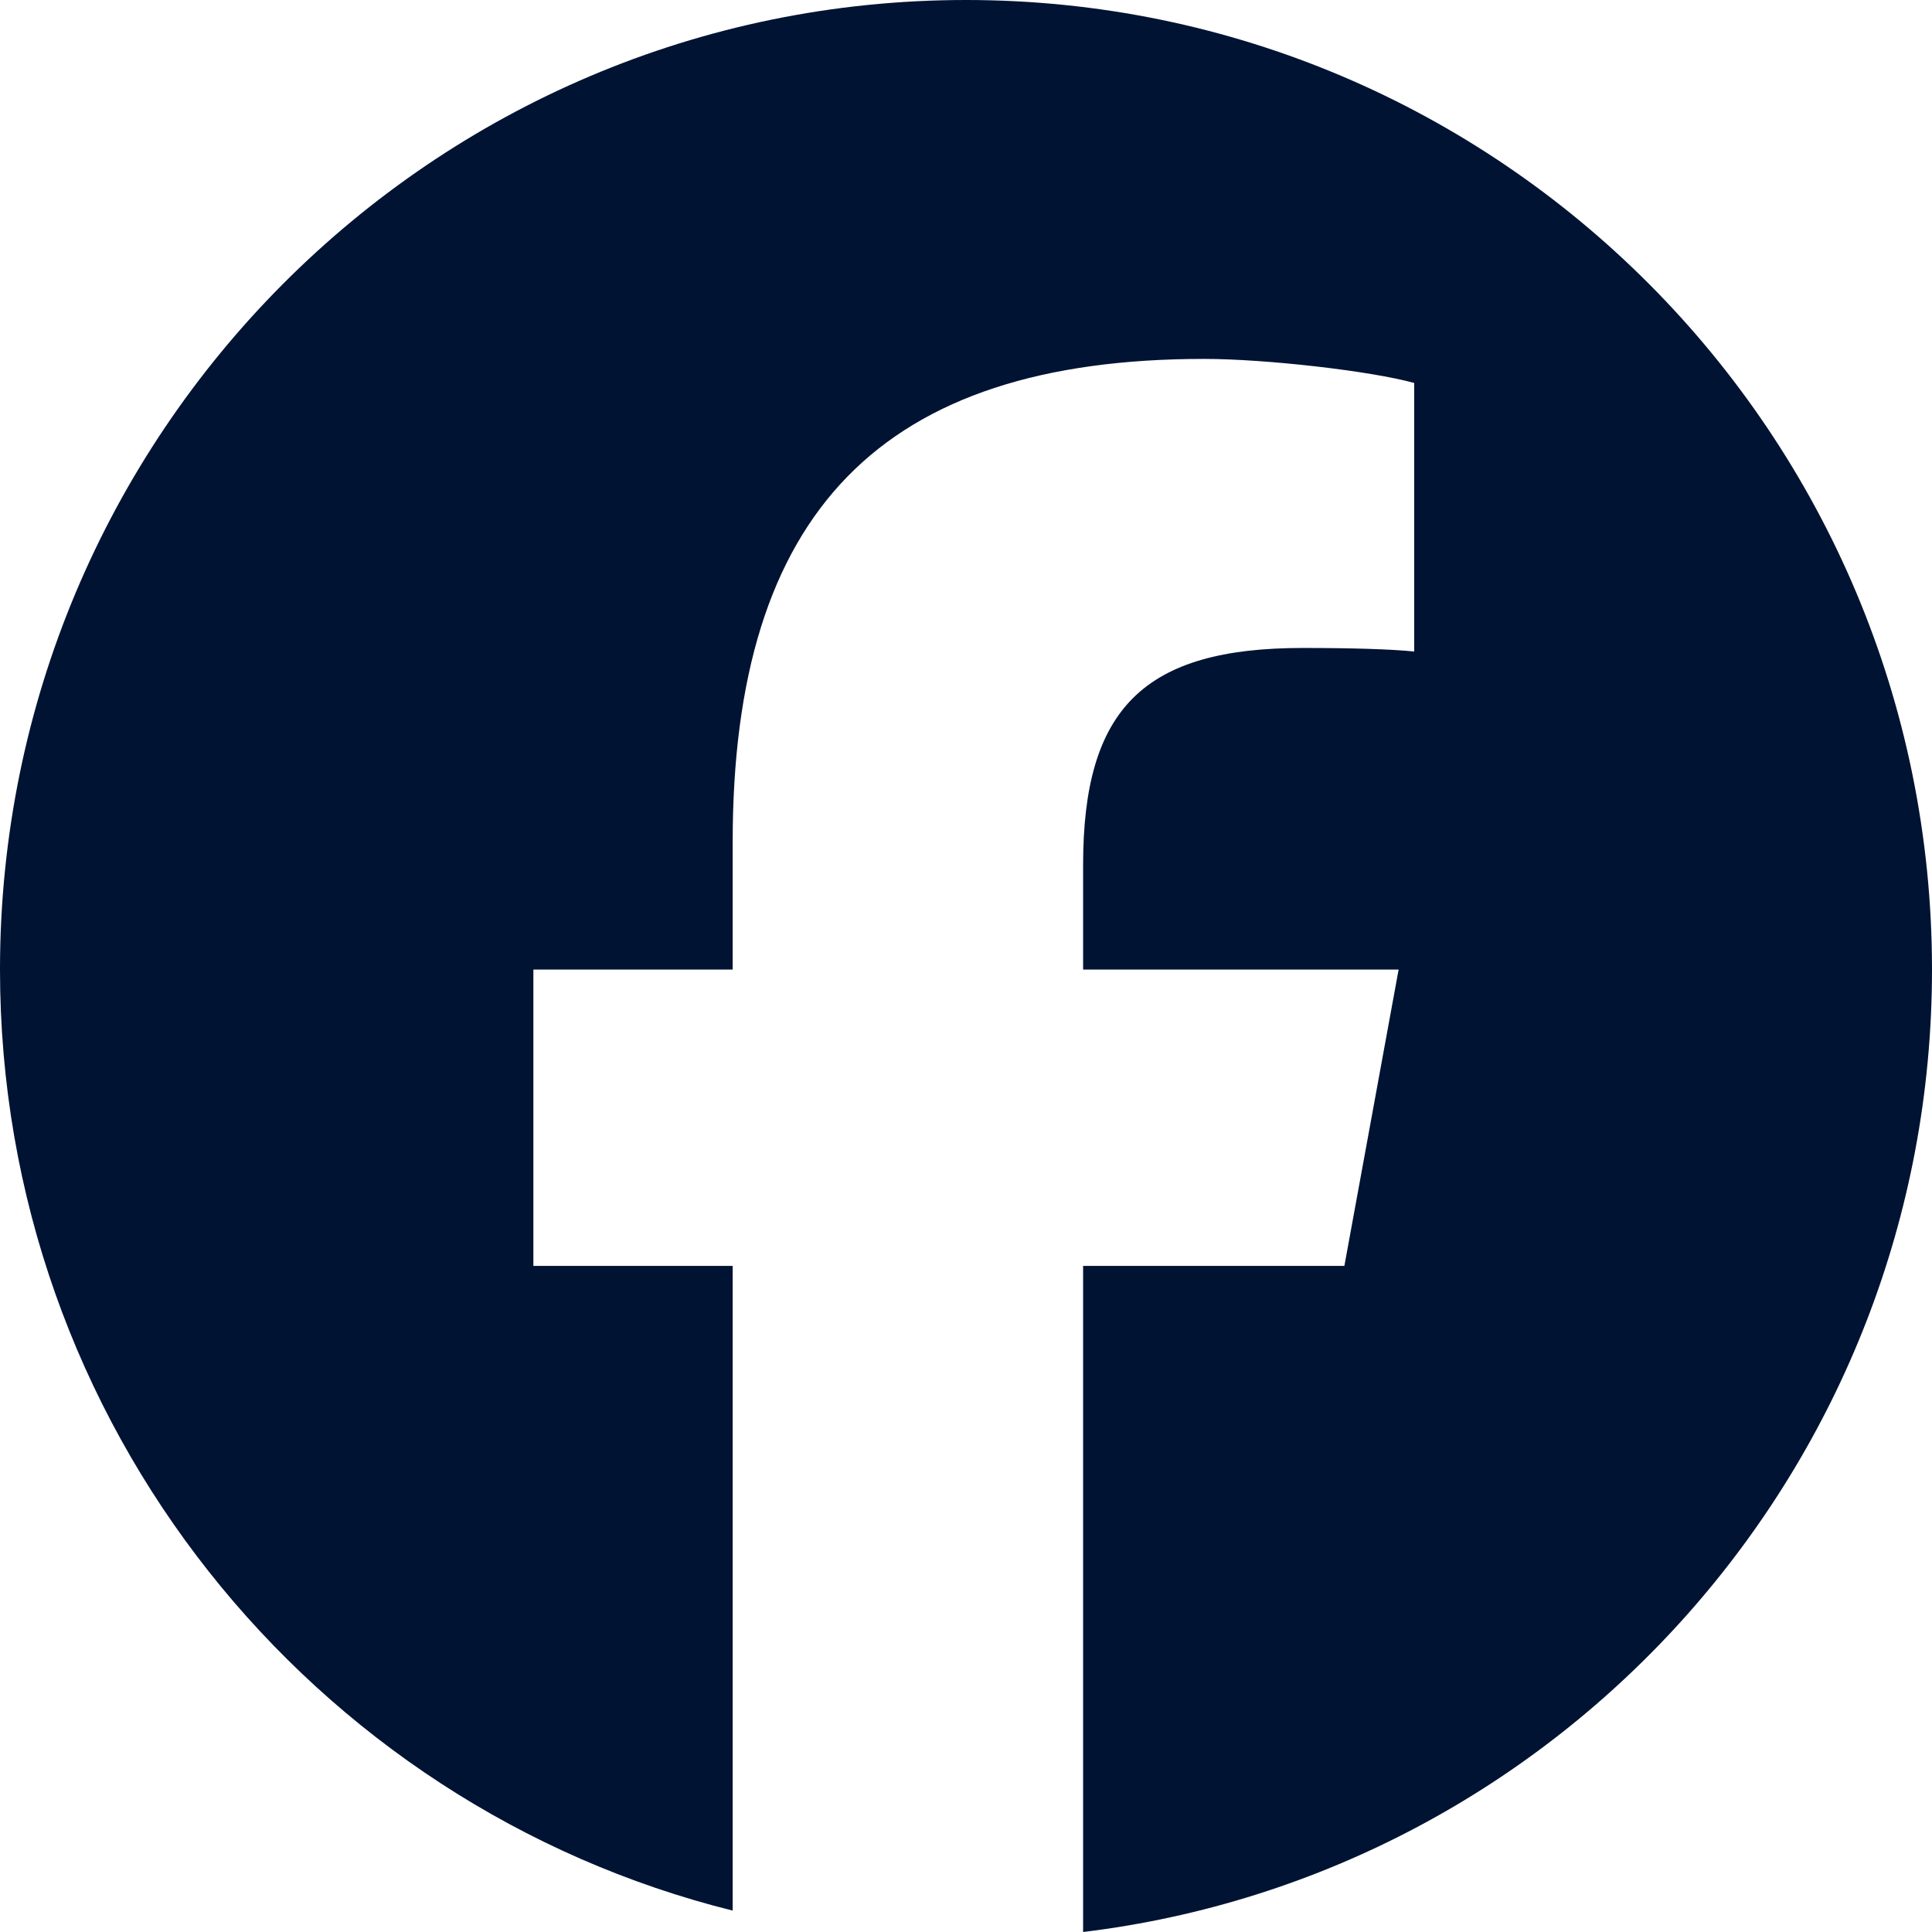
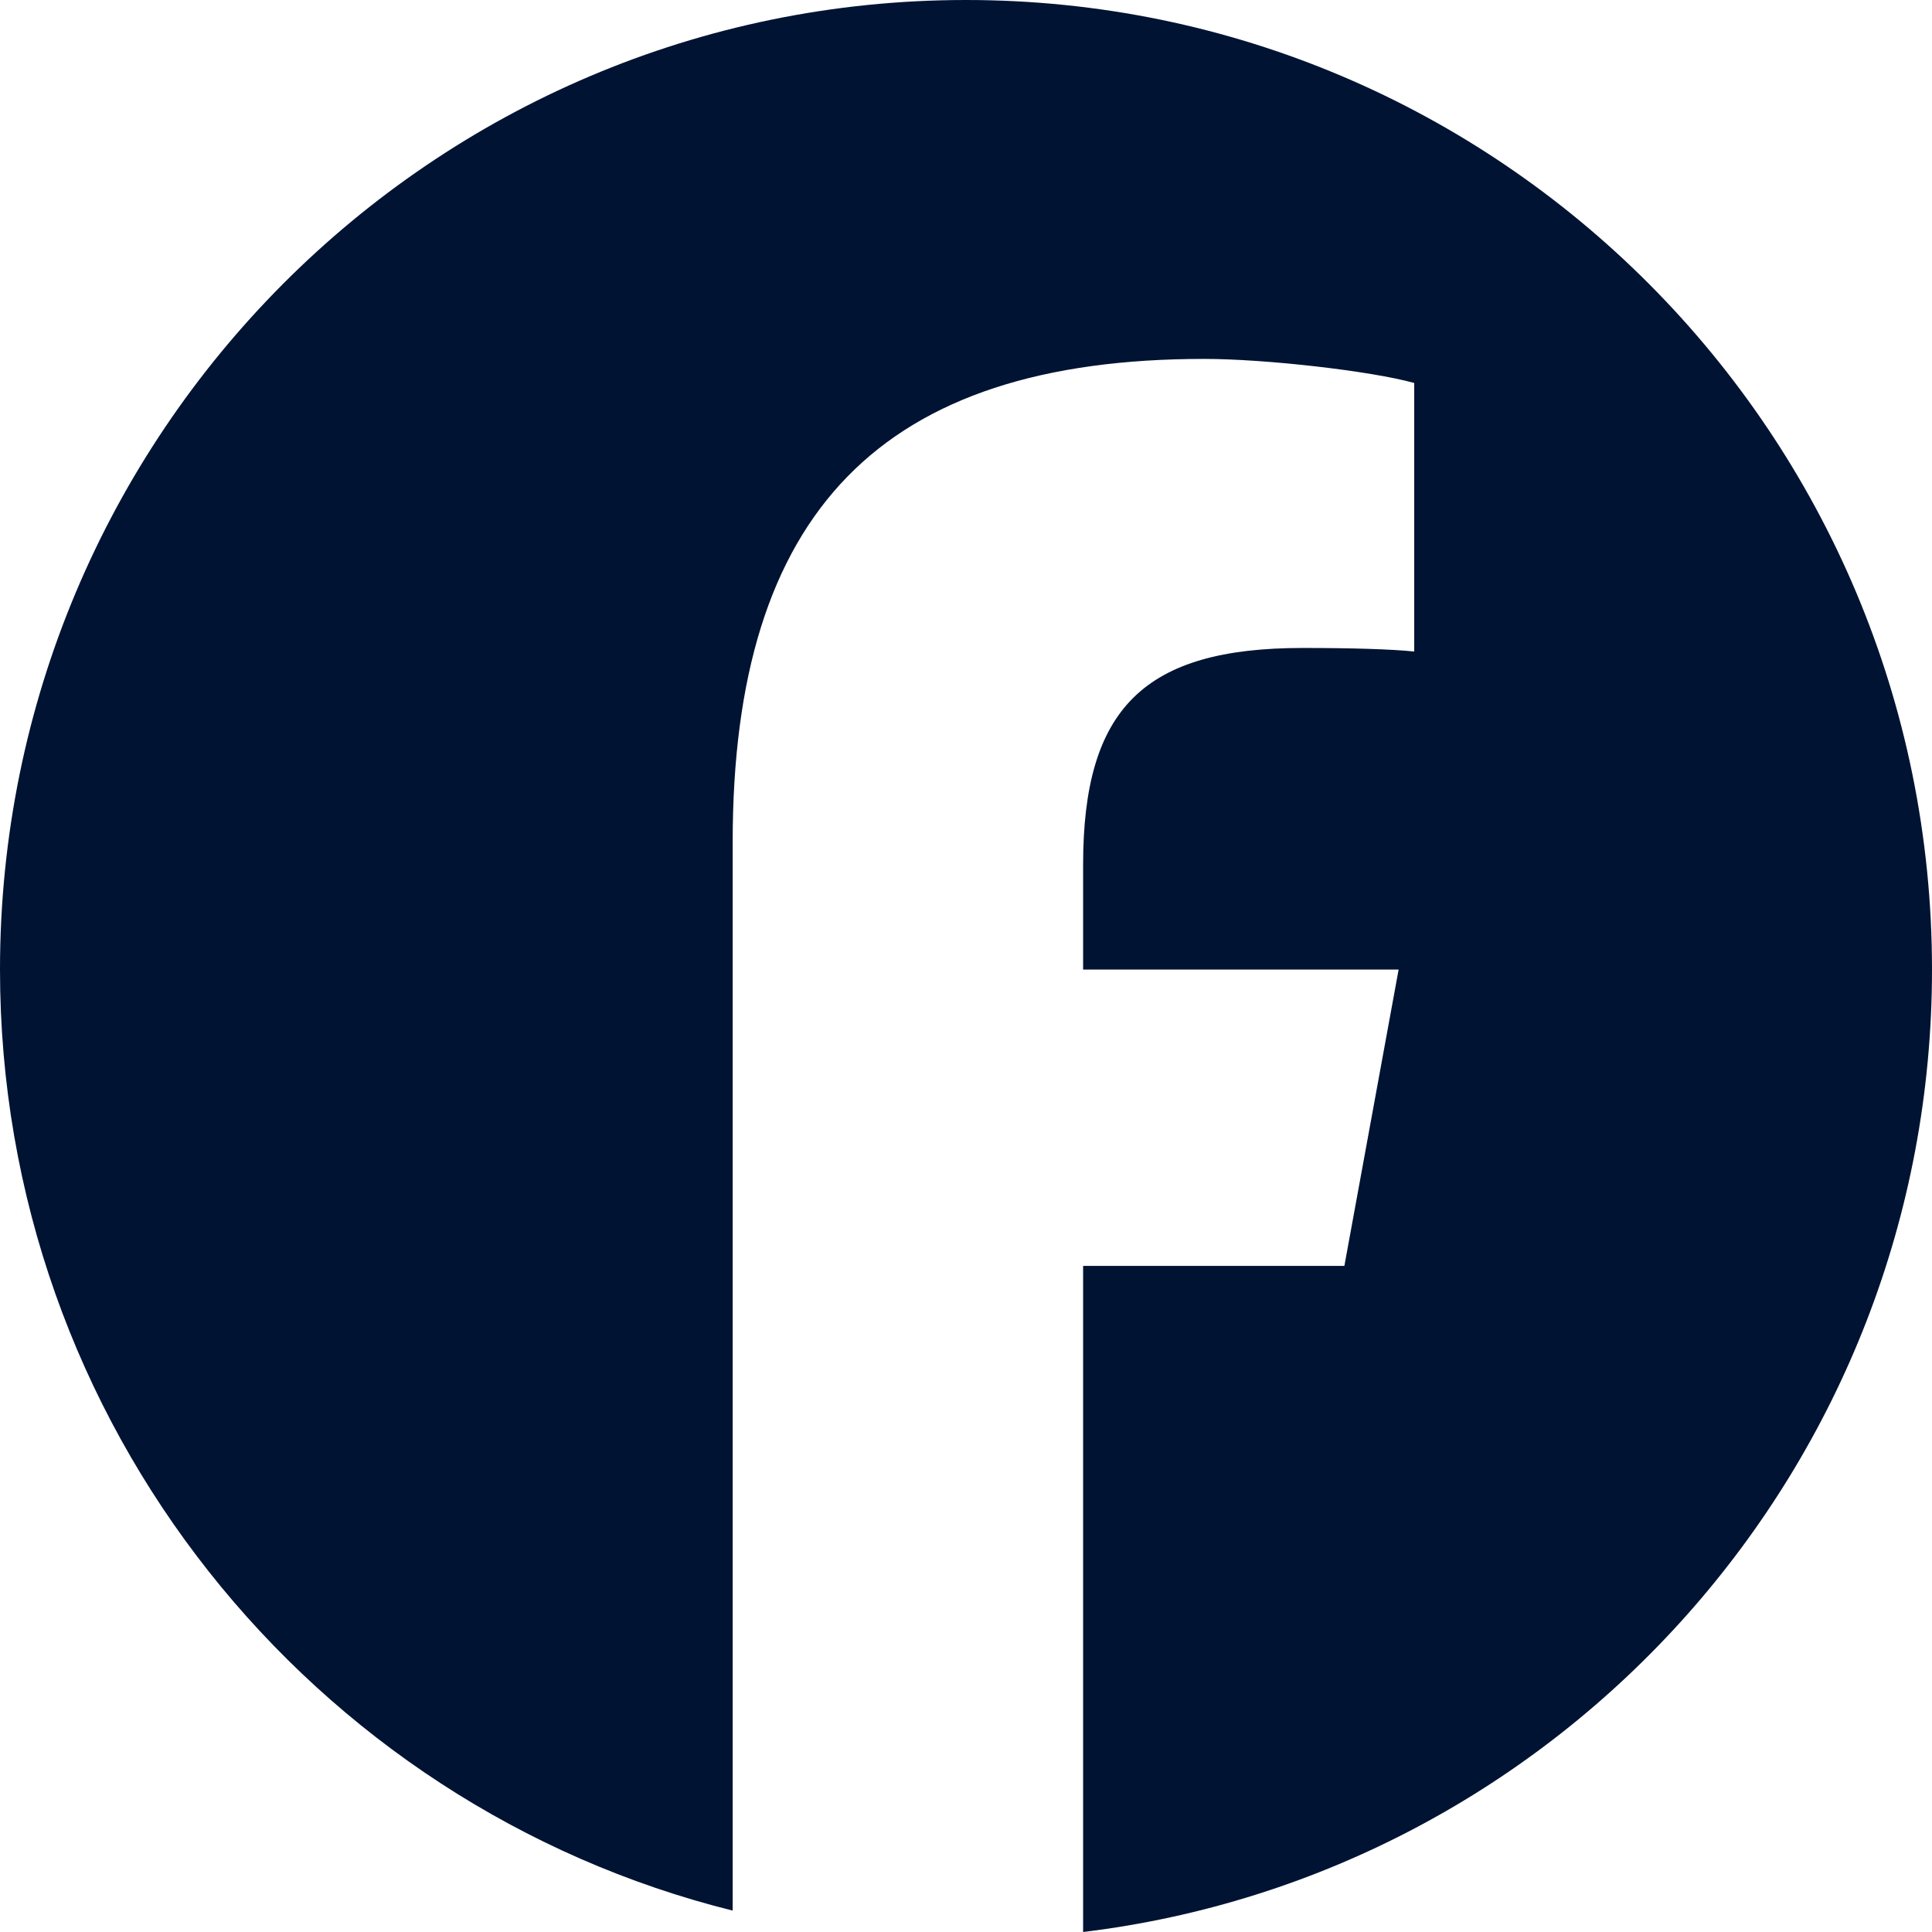
<svg xmlns="http://www.w3.org/2000/svg" width="13" height="13" viewBox="0 0 13 13" fill="none">
-   <path d="M6.5 0C2.91 0 0 2.921 0 6.524C0 9.583 2.099 12.151 4.93 12.856V8.518H3.589V6.524H4.93V5.665C4.93 3.444 5.931 2.415 8.103 2.415C8.515 2.415 9.225 2.496 9.516 2.577V4.384C9.363 4.368 9.096 4.36 8.765 4.36C7.699 4.36 7.288 4.765 7.288 5.819V6.524H9.411L9.046 8.518H7.288V13C10.506 12.61 13 9.859 13 6.524C13 2.921 10.09 0 6.5 0Z" fill="#001333" />
+   <path d="M6.5 0C2.91 0 0 2.921 0 6.524C0 9.583 2.099 12.151 4.93 12.856V8.518V6.524H4.93V5.665C4.93 3.444 5.931 2.415 8.103 2.415C8.515 2.415 9.225 2.496 9.516 2.577V4.384C9.363 4.368 9.096 4.36 8.765 4.36C7.699 4.36 7.288 4.765 7.288 5.819V6.524H9.411L9.046 8.518H7.288V13C10.506 12.61 13 9.859 13 6.524C13 2.921 10.09 0 6.5 0Z" fill="#001333" />
</svg>